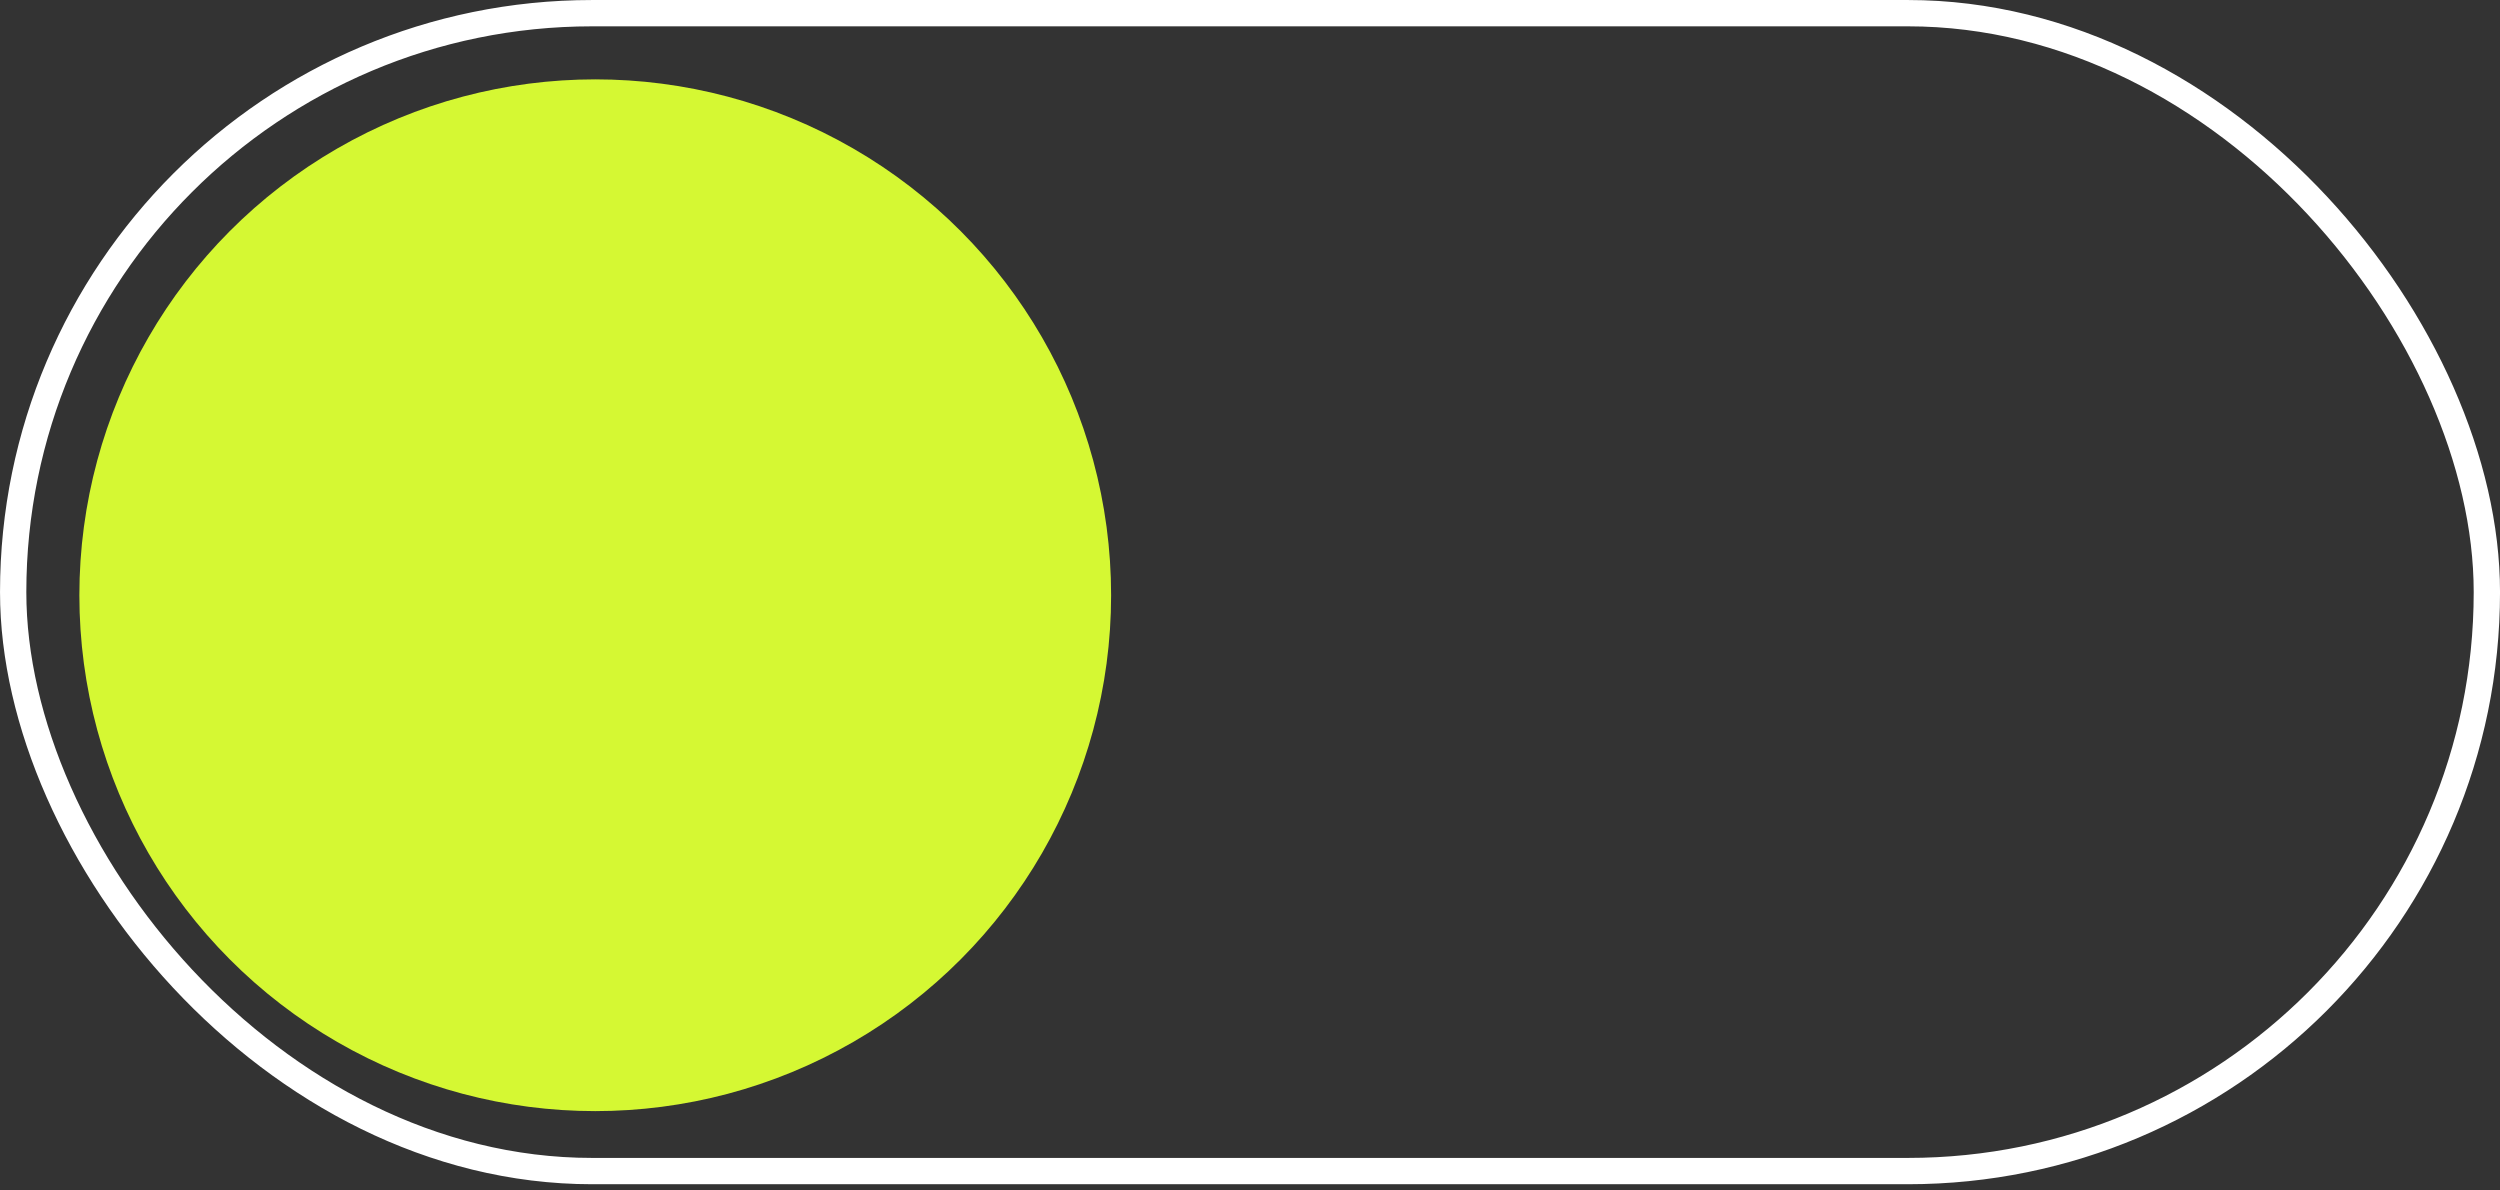
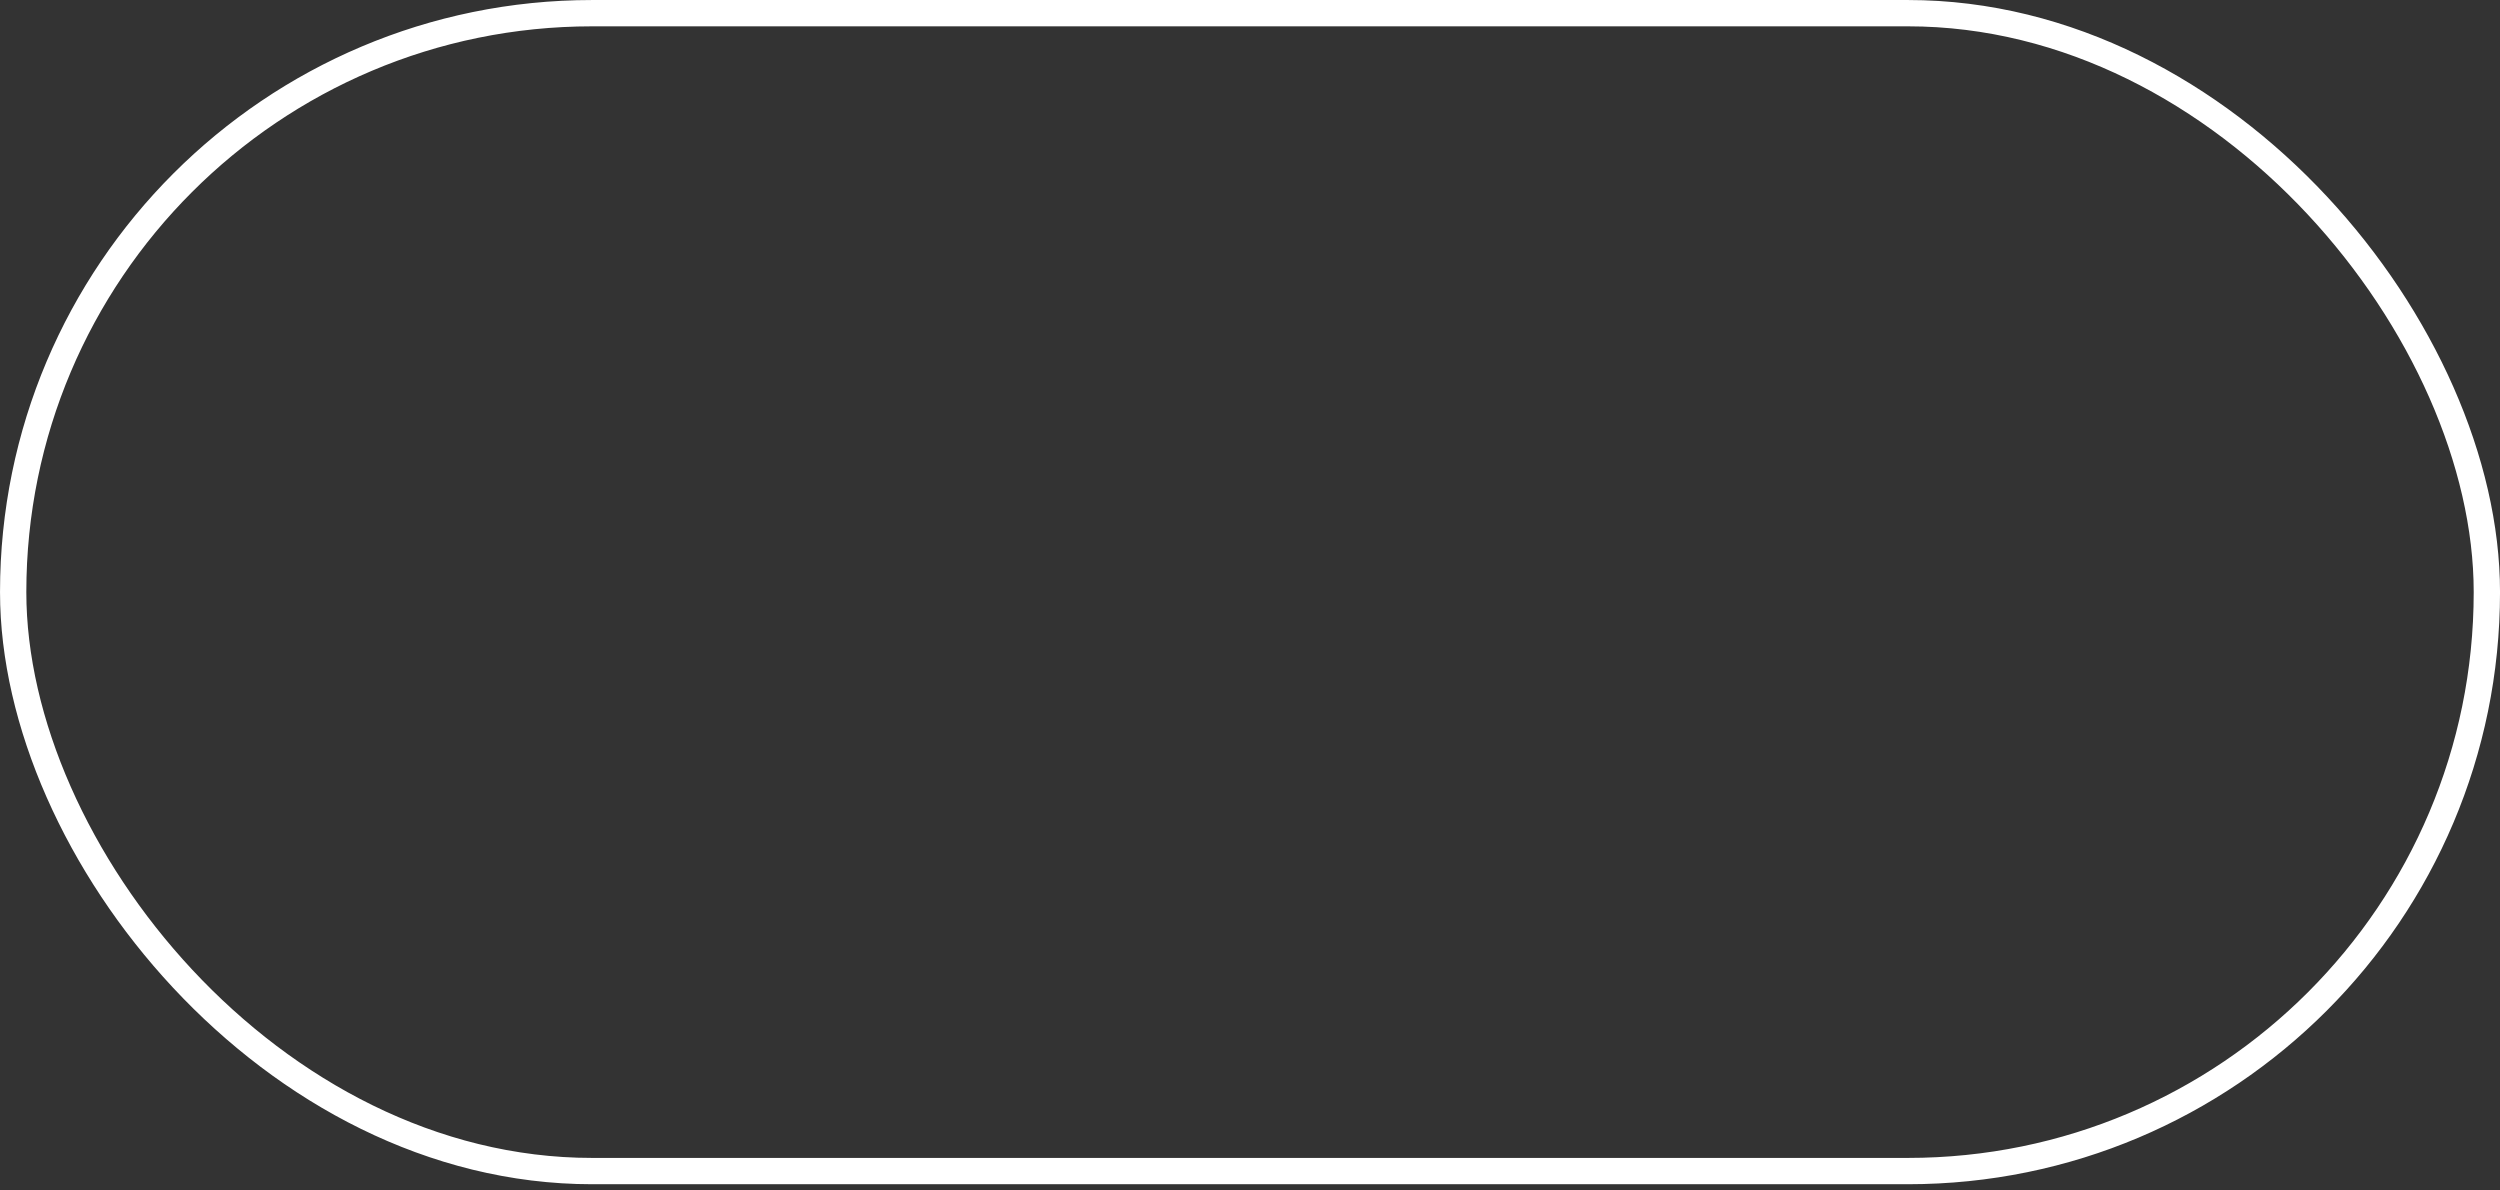
<svg xmlns="http://www.w3.org/2000/svg" width="63" height="30" viewBox="0 0 63 30" fill="none">
  <rect x="0" y="0" width="63" height="30" fill="#333333" stroke="none" />
  <rect x="0.332" y="0.332" width="62.337" height="29.179" rx="14.589" stroke="white" stroke-width="0.663" />
-   <circle cx="15" cy="15" r="13" fill="#D5F833" />
</svg>